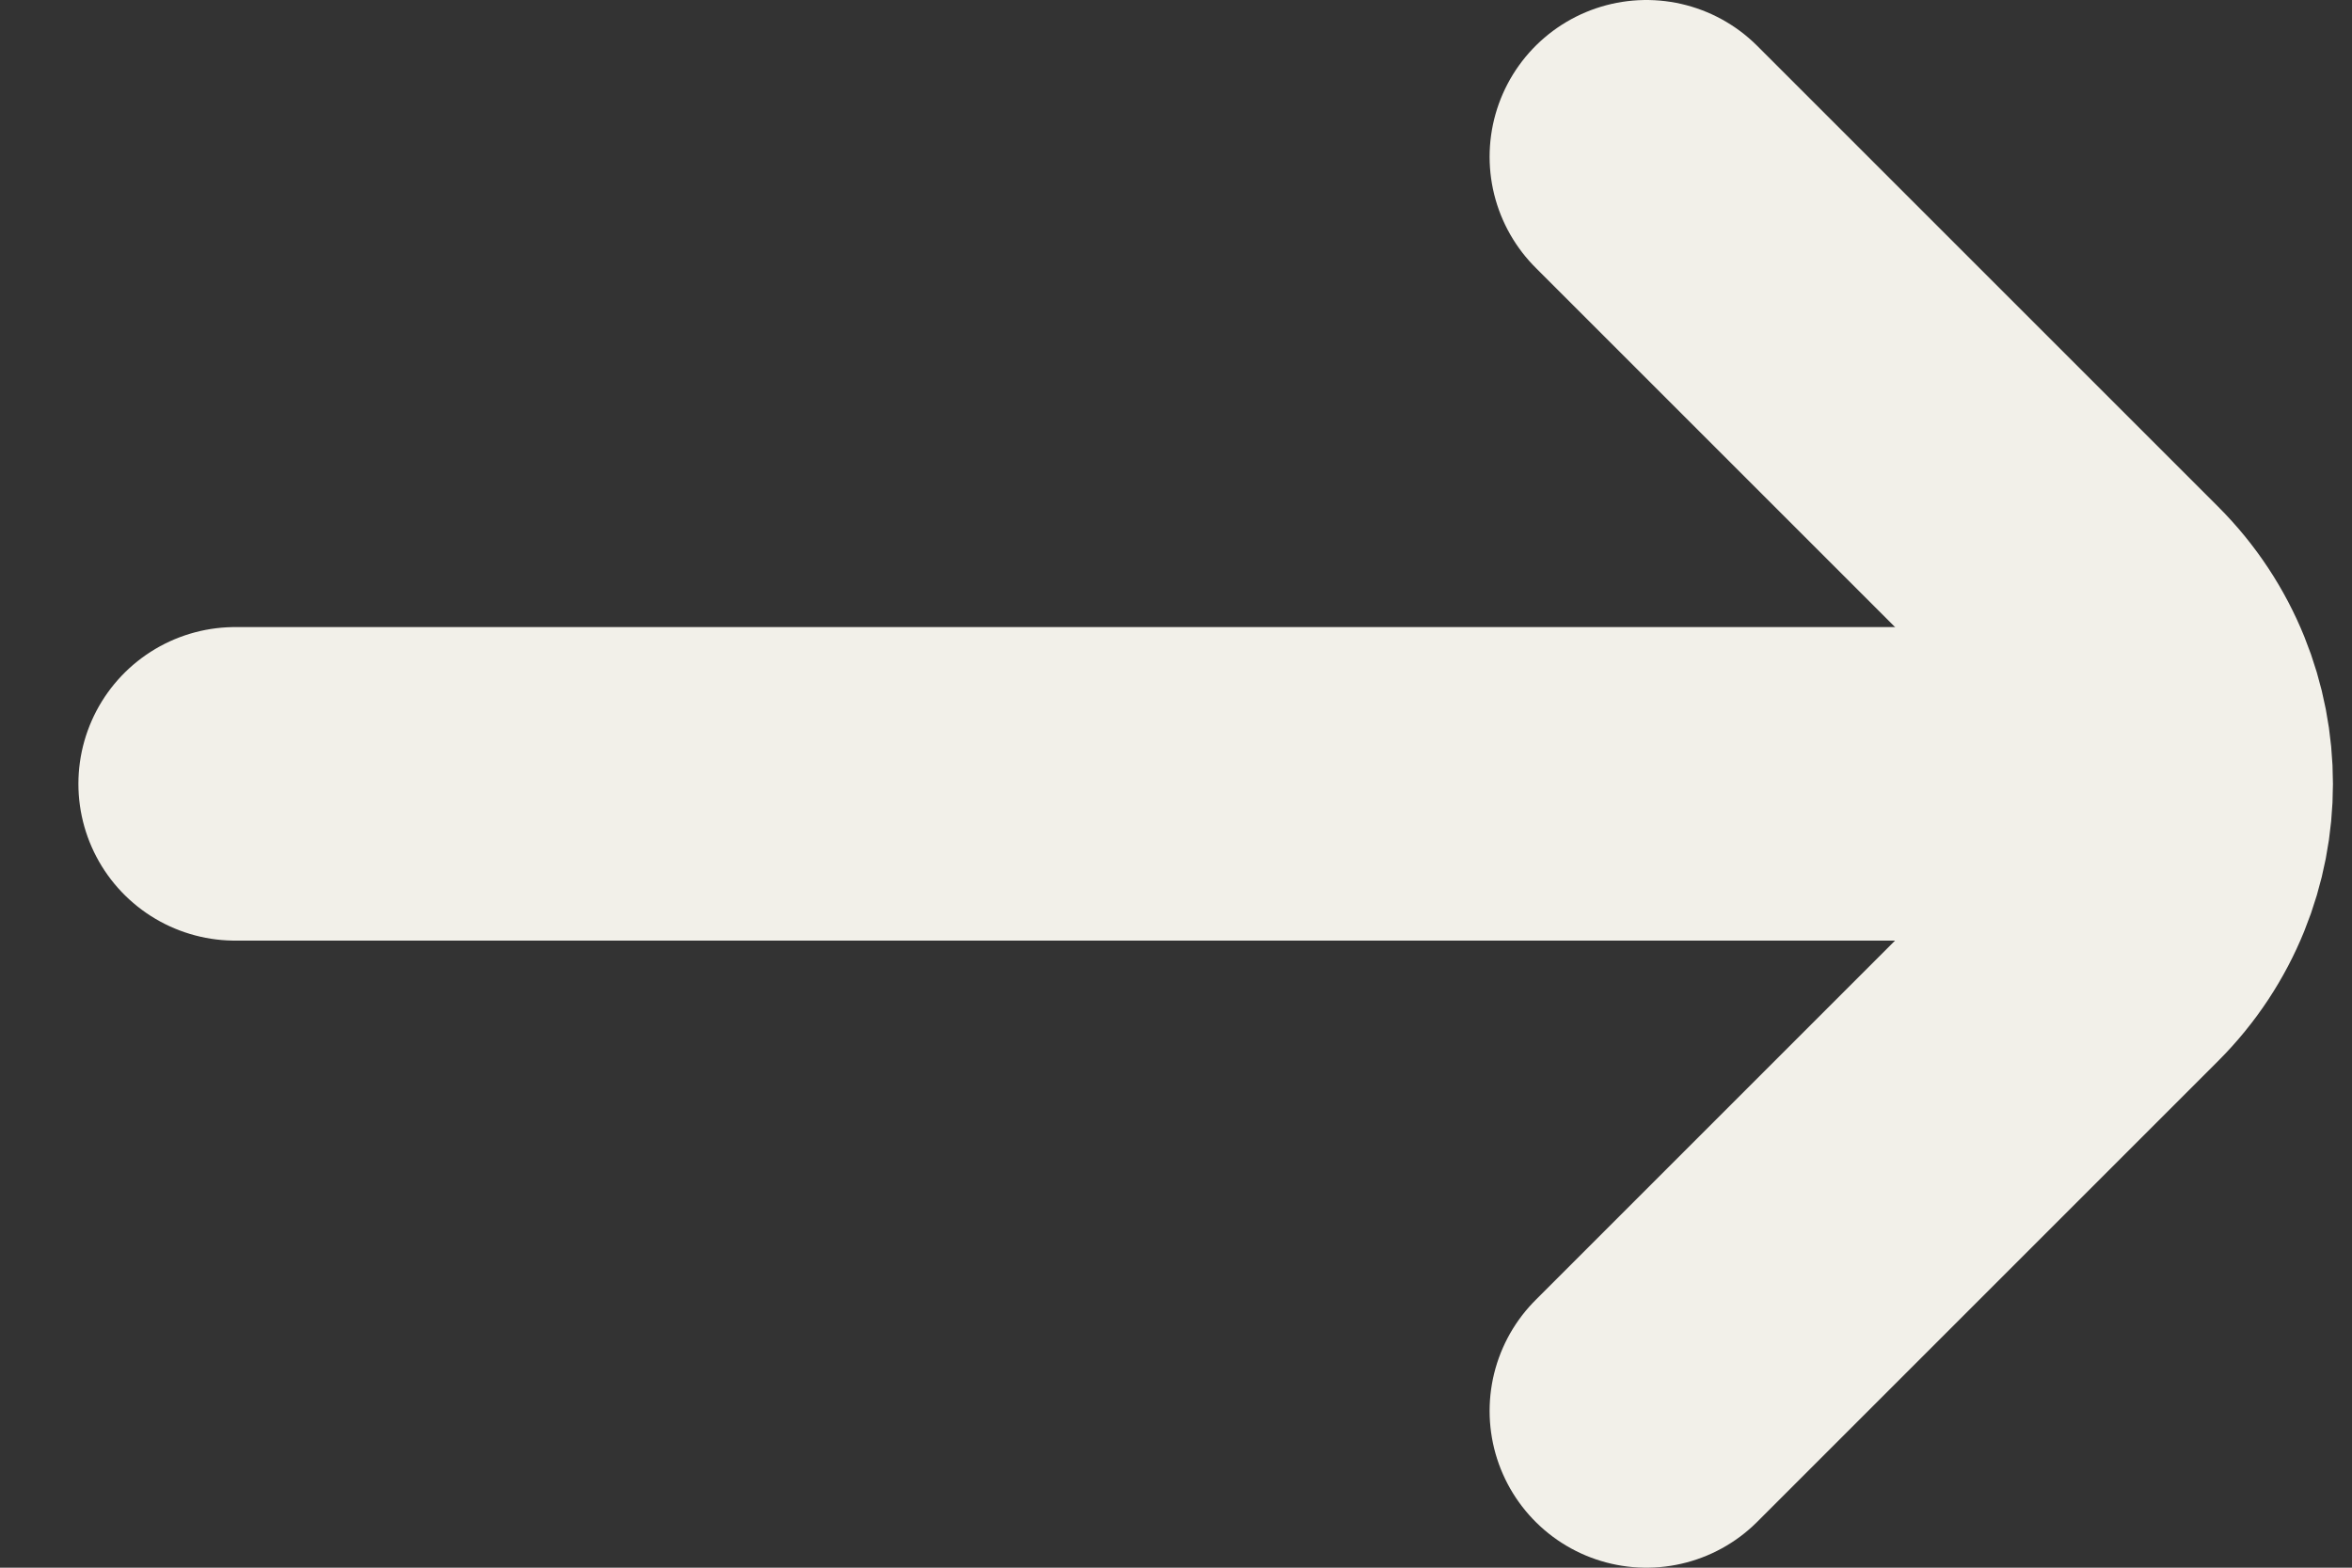
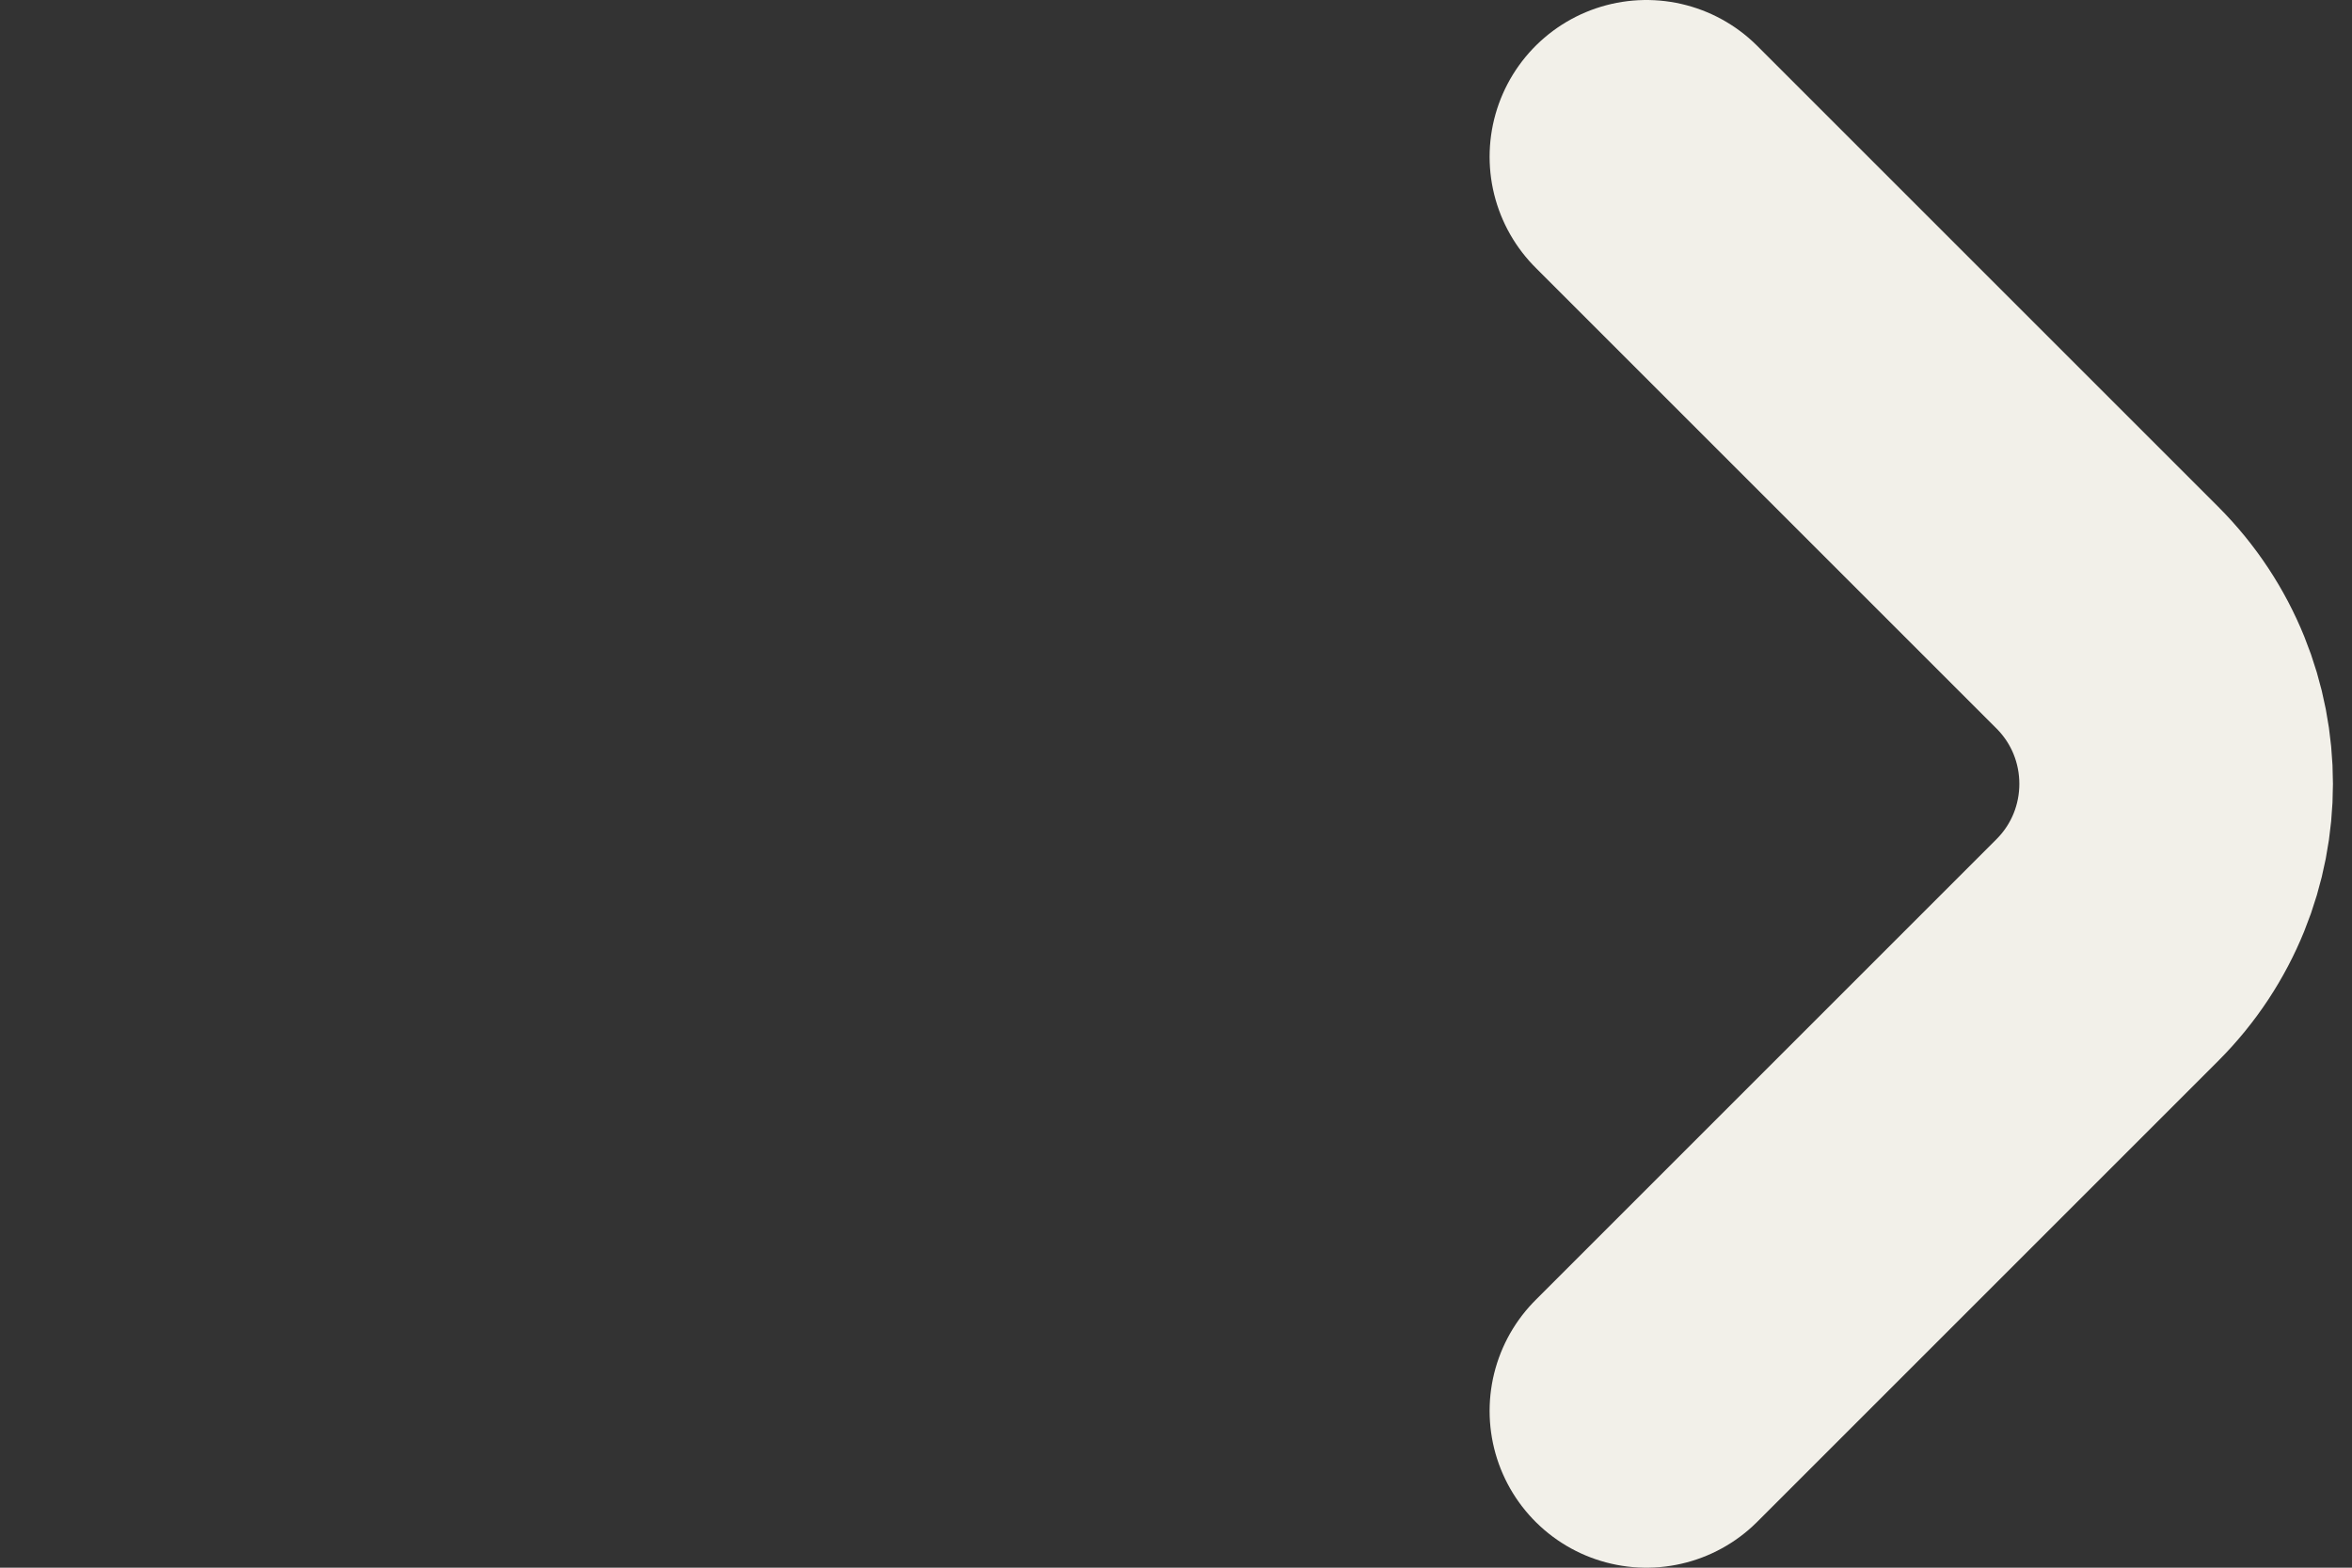
<svg xmlns="http://www.w3.org/2000/svg" width="15" height="10" viewBox="0 0 15 10" fill="none">
  <rect x="0" y="0" width="15" height="10" fill="#333333" stroke="none" />
-   <path d="M1.5 5H12.5" stroke="#F2F0E9" stroke-width="2" stroke-linecap="round" />
  <path d="M10.5 1L13.439 3.939C14.025 4.525 14.025 5.475 13.439 6.061L10.5 9" stroke="#F2F0E9" stroke-width="2" stroke-linecap="round" />
</svg>